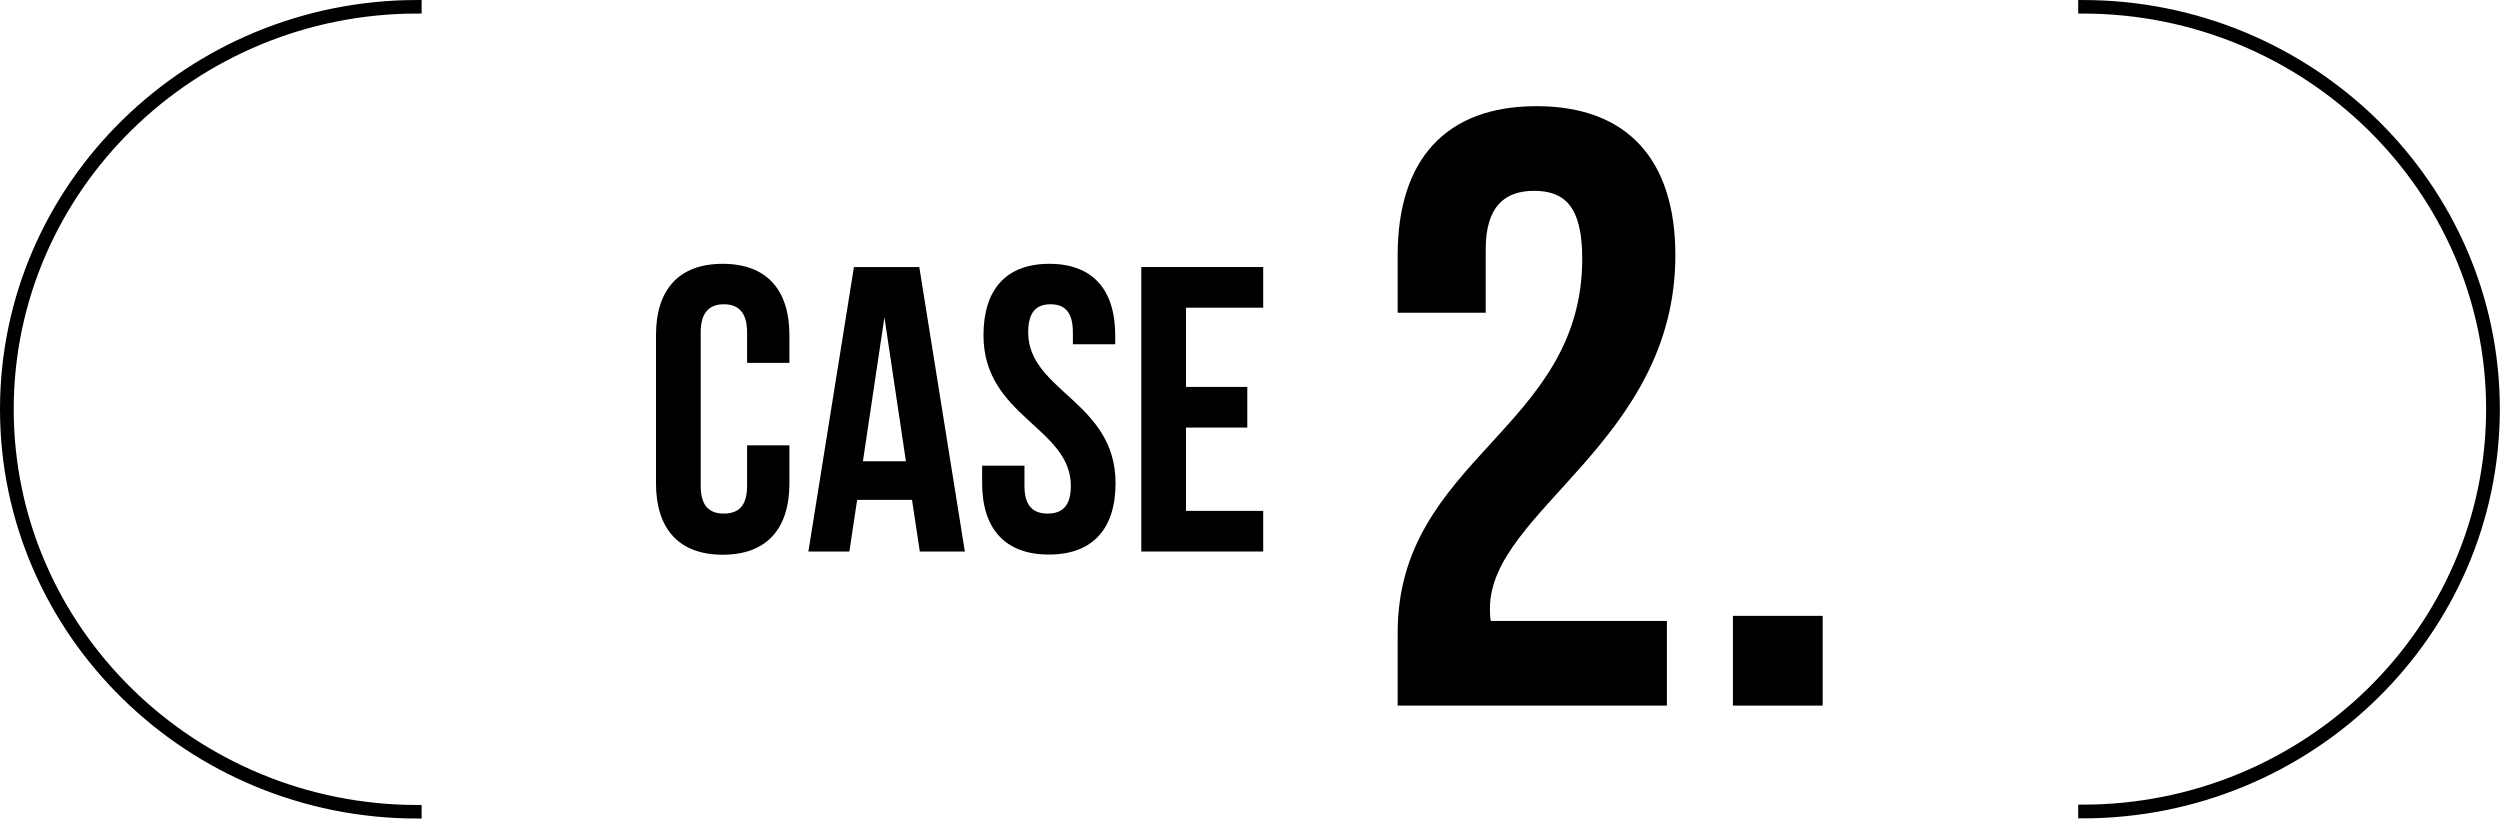
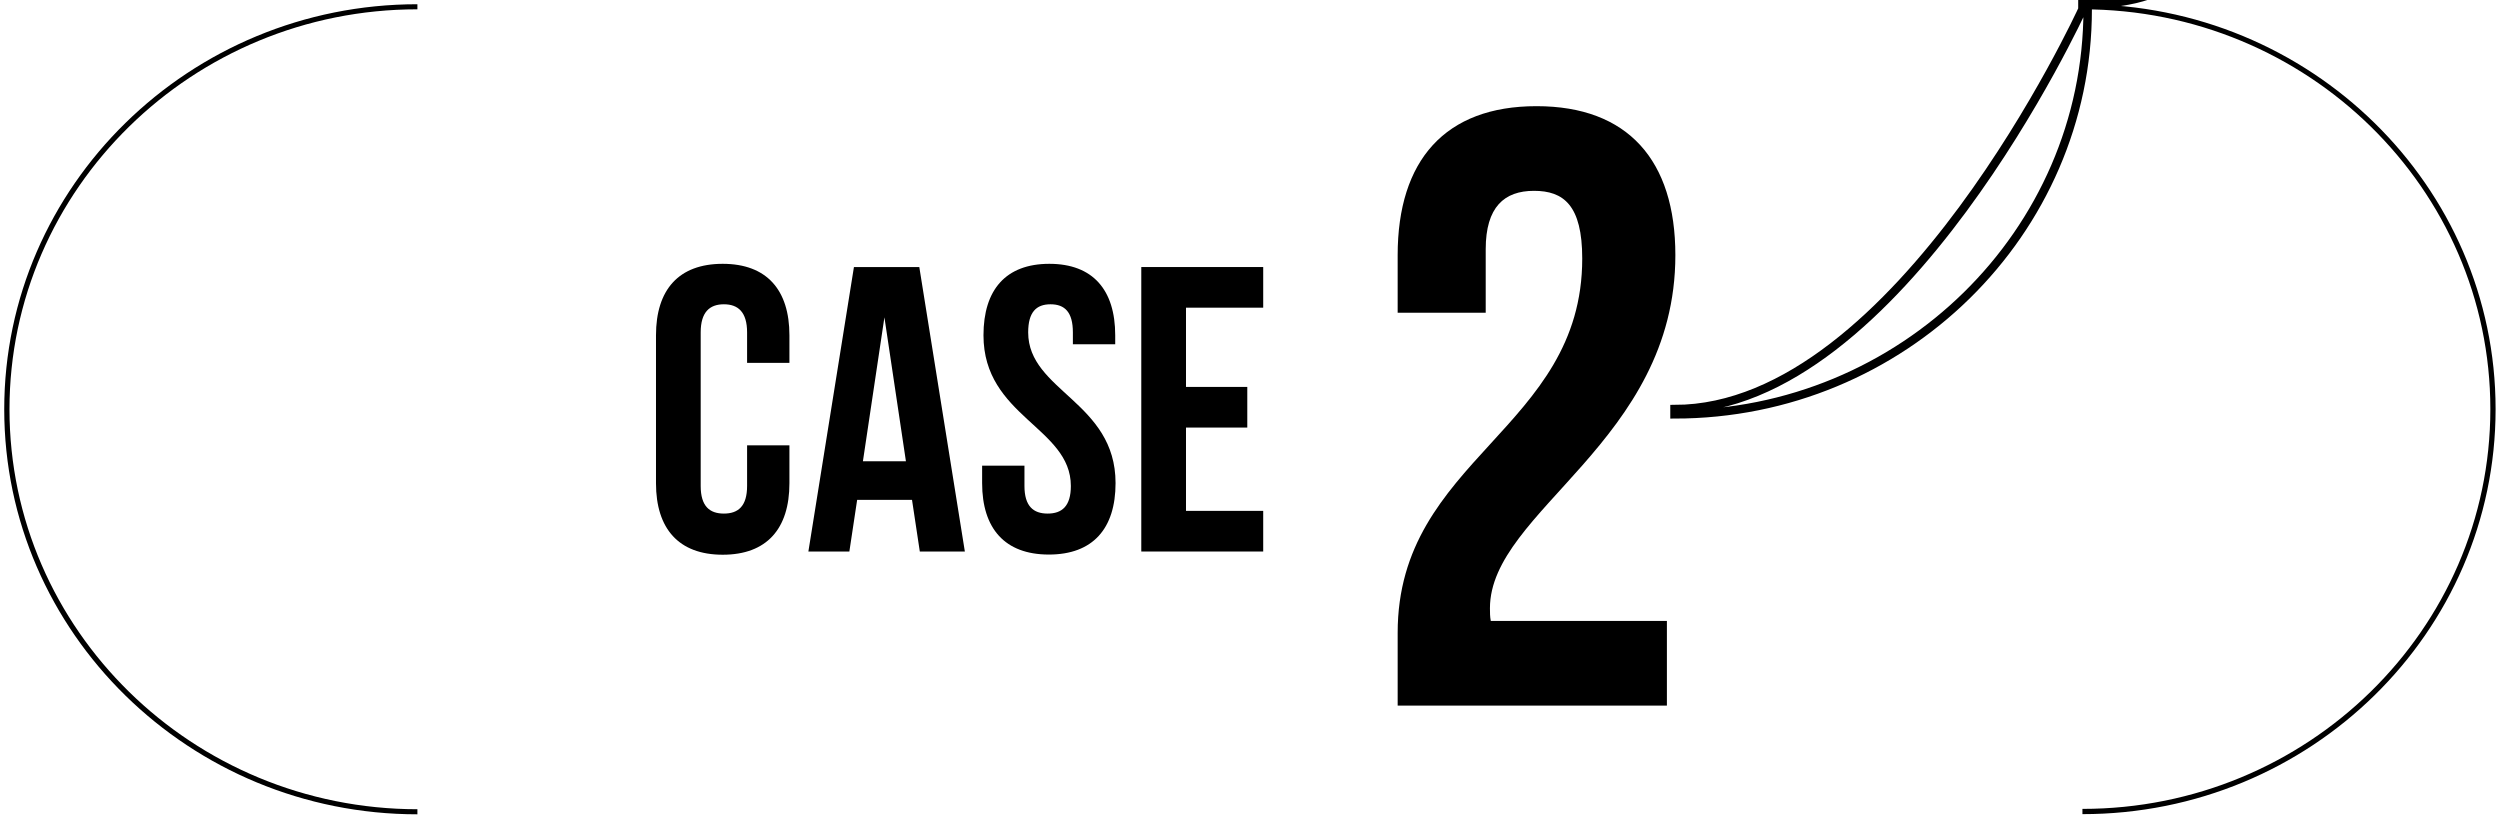
<svg xmlns="http://www.w3.org/2000/svg" id="_イヤー_2" viewBox="0 0 147.64 48.34">
  <defs>
    <style>.cls-1{fill:none;stroke:#000;stroke-miterlimit:10;stroke-width:.5px;}</style>
  </defs>
  <g id="_イヤー_1-2">
    <g>
      <g>
        <path d="M46.62,26.31v2.23c0,2.69-1.34,4.22-3.94,4.22s-3.94-1.54-3.94-4.22v-8.74c0-2.69,1.34-4.22,3.94-4.22s3.94,1.54,3.94,4.22v1.63h-2.5v-1.8c0-1.2-.53-1.66-1.37-1.66s-1.37,.46-1.37,1.66v9.07c0,1.2,.53,1.63,1.37,1.63s1.37-.43,1.37-1.63v-2.4h2.5Z" />
        <path d="M56.98,32.57h-2.66l-.46-3.05h-3.24l-.46,3.05h-2.42l2.69-16.8h3.86l2.69,16.8Zm-6.02-5.33h2.54l-1.27-8.5-1.27,8.5Z" />
        <path d="M61.97,15.58c2.57,0,3.89,1.54,3.89,4.22v.53h-2.5v-.7c0-1.2-.48-1.66-1.32-1.66s-1.32,.46-1.32,1.66c0,3.46,5.16,4.1,5.16,8.9,0,2.69-1.34,4.22-3.94,4.22s-3.94-1.54-3.94-4.22v-1.03h2.5v1.2c0,1.2,.53,1.63,1.37,1.63s1.37-.43,1.37-1.63c0-3.46-5.16-4.1-5.16-8.9,0-2.69,1.32-4.22,3.89-4.22Z" />
        <path d="M70.04,22.85h3.62v2.4h-3.62v4.92h4.56v2.4h-7.2V15.77h7.2v2.4h-4.56v4.68Z" />
      </g>
      <g>
        <path d="M90.59,11.27c-1.75,0-2.85,.95-2.85,3.45v3.75h-5.2v-3.4c0-5.6,2.8-8.8,8.2-8.8s8.2,3.2,8.2,8.8c0,11-10.95,15.1-10.95,20.85,0,.25,0,.5,.05,.75h10.4v5h-15.9v-4.3c0-10.3,10.9-12,10.9-22.1,0-3.15-1.1-4-2.85-4Z" />
-         <path d="M107.64,36.37v5.3h-5.3v-5.3h5.3Z" />
      </g>
      <path d="M.56,24.17C.56,11.15,11.37,.55,24.65,.55V.25C11.2,.25,.25,10.98,.25,24.17s10.95,23.92,24.4,23.92v-.3C11.37,47.78,.56,37.19,.56,24.17" />
-       <path class="cls-1" d="M.56,24.17C.56,11.15,11.37,.55,24.65,.55V.25C11.2,.25,.25,10.98,.25,24.17s10.95,23.92,24.4,23.92v-.3C11.37,47.78,.56,37.19,.56,24.17Z" />
      <path d="M122.98,.25v.3c13.28,0,24.09,10.59,24.09,23.61s-10.81,23.61-24.09,23.61v.31c13.46,0,24.4-10.73,24.4-23.92S136.44,.25,122.98,.25" />
-       <path class="cls-1" d="M122.98,.25v.3c13.28,0,24.09,10.59,24.09,23.61s-10.81,23.61-24.09,23.61v.31c13.46,0,24.4-10.73,24.4-23.92S136.44,.25,122.98,.25Z" />
+       <path class="cls-1" d="M122.98,.25v.3s-10.81,23.61-24.09,23.61v.31c13.46,0,24.4-10.73,24.4-23.92S136.44,.25,122.98,.25Z" />
    </g>
  </g>
</svg>